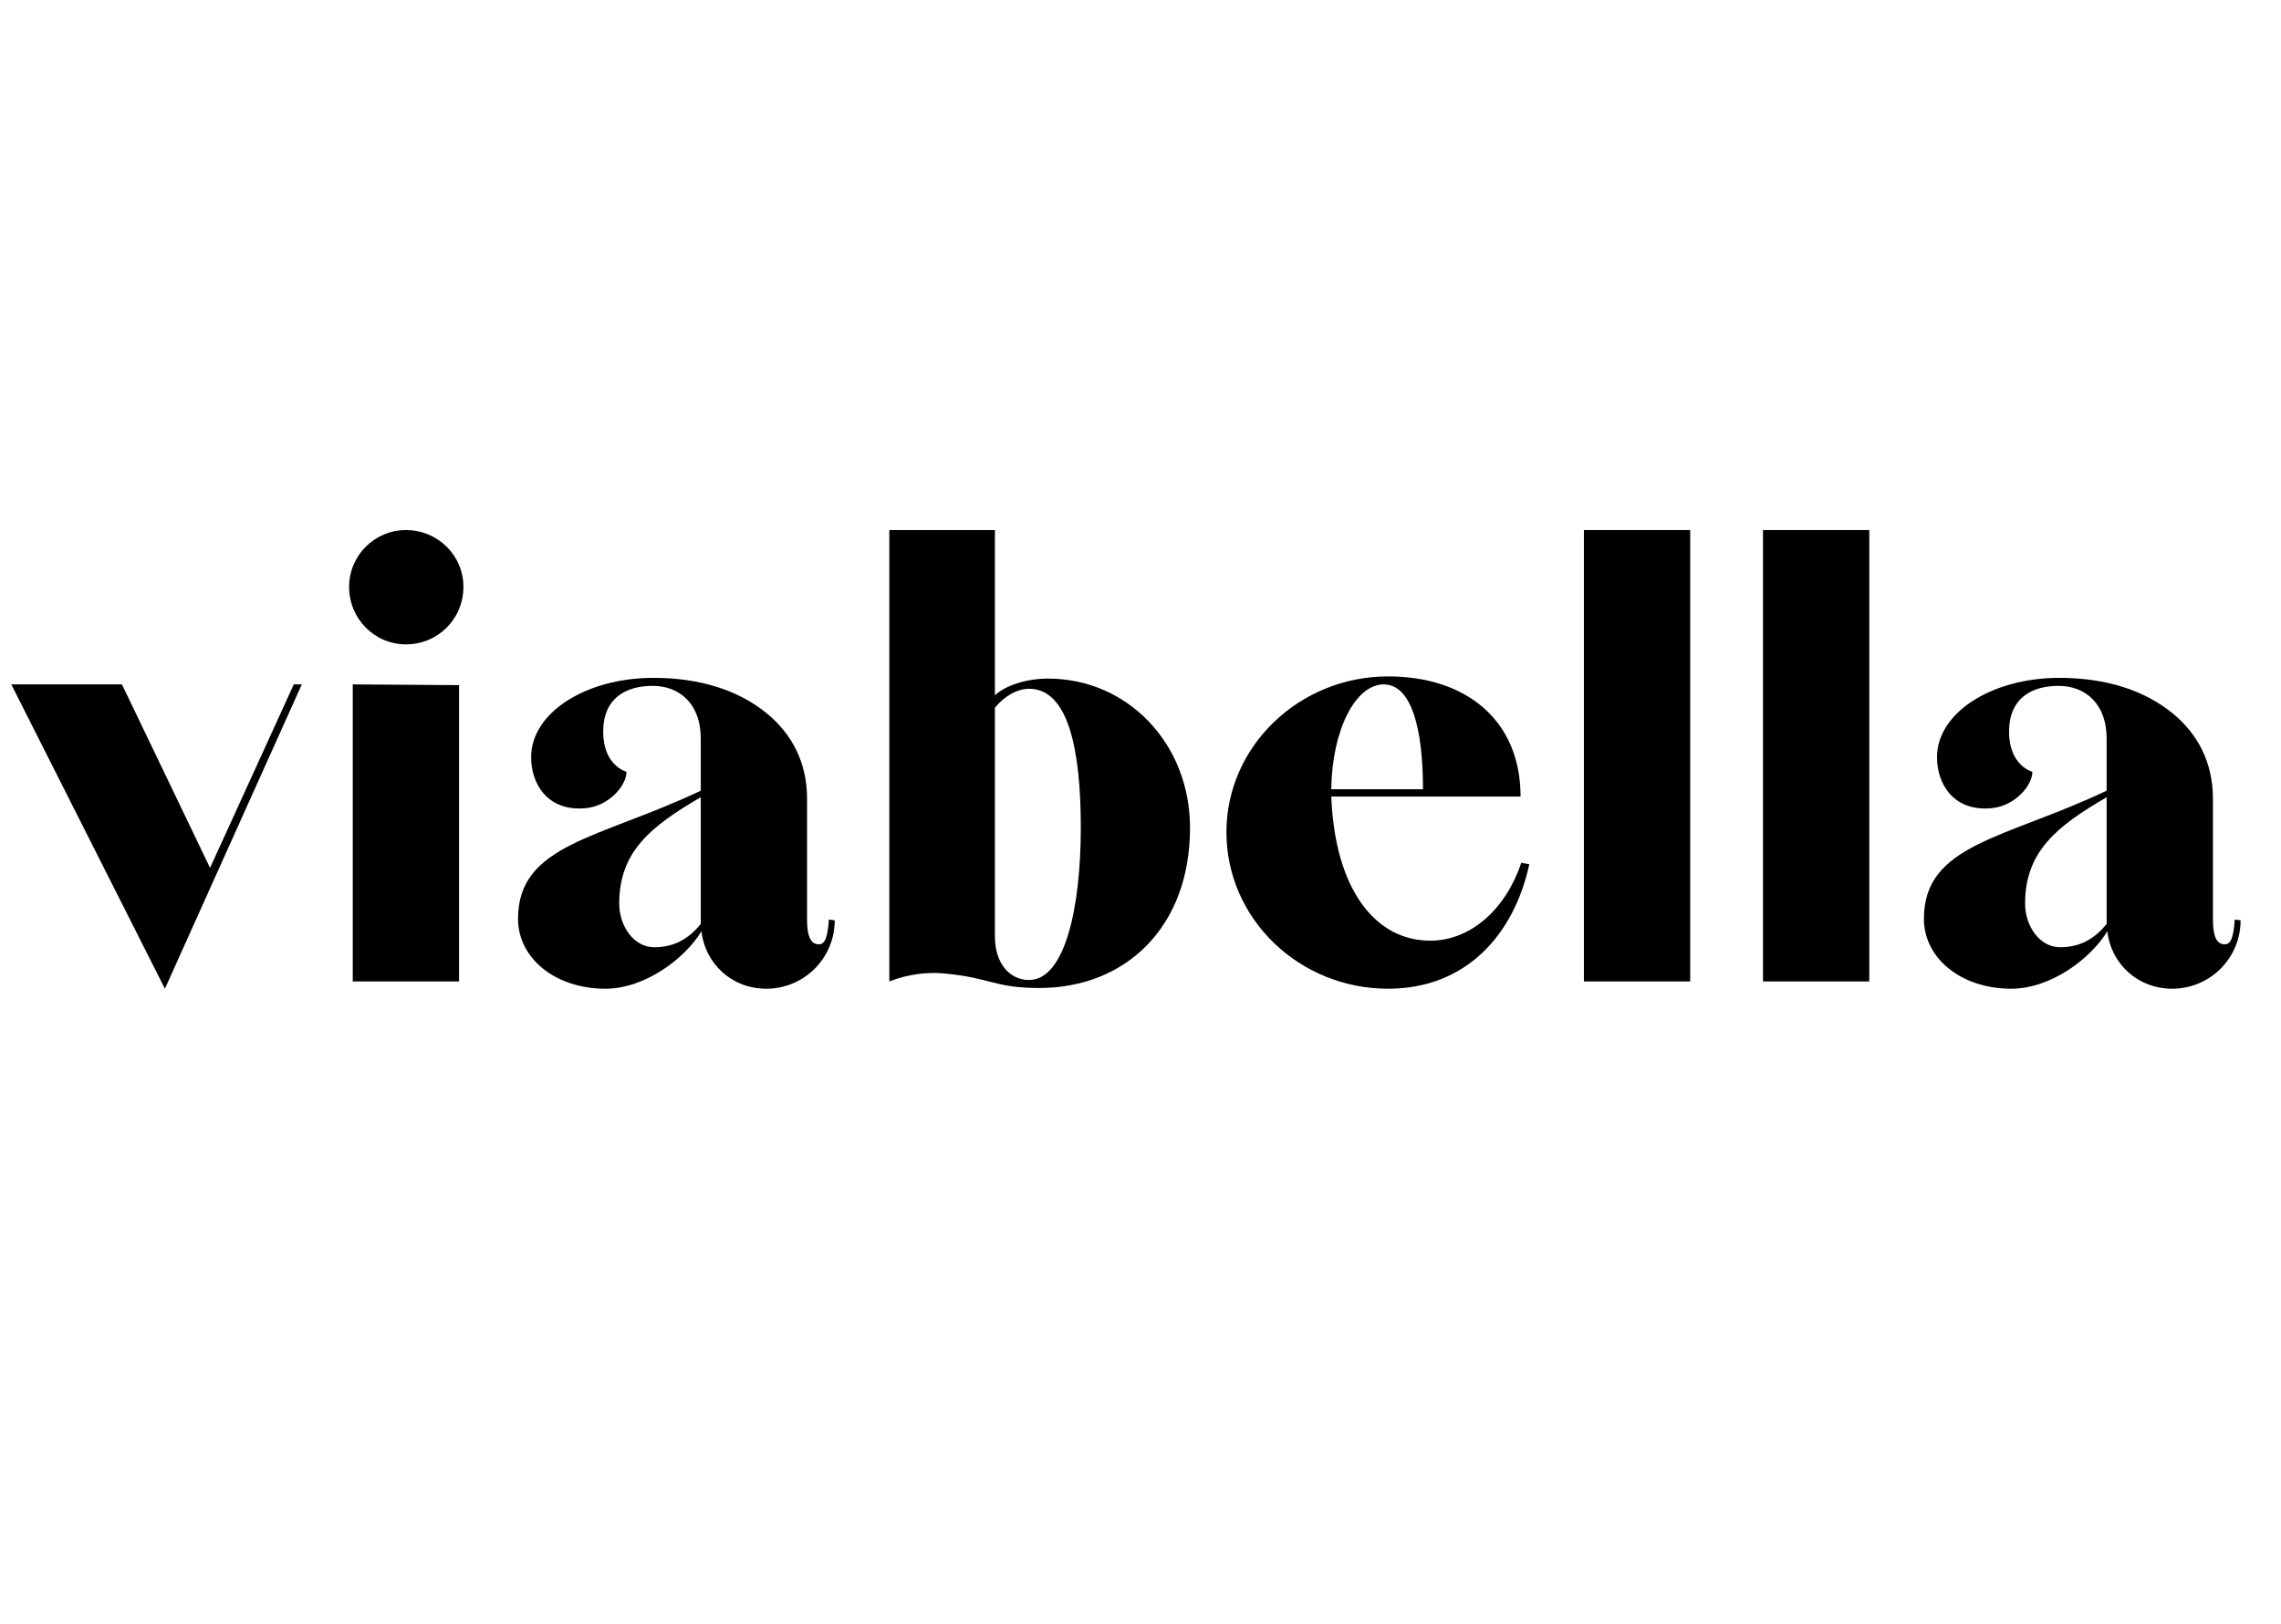
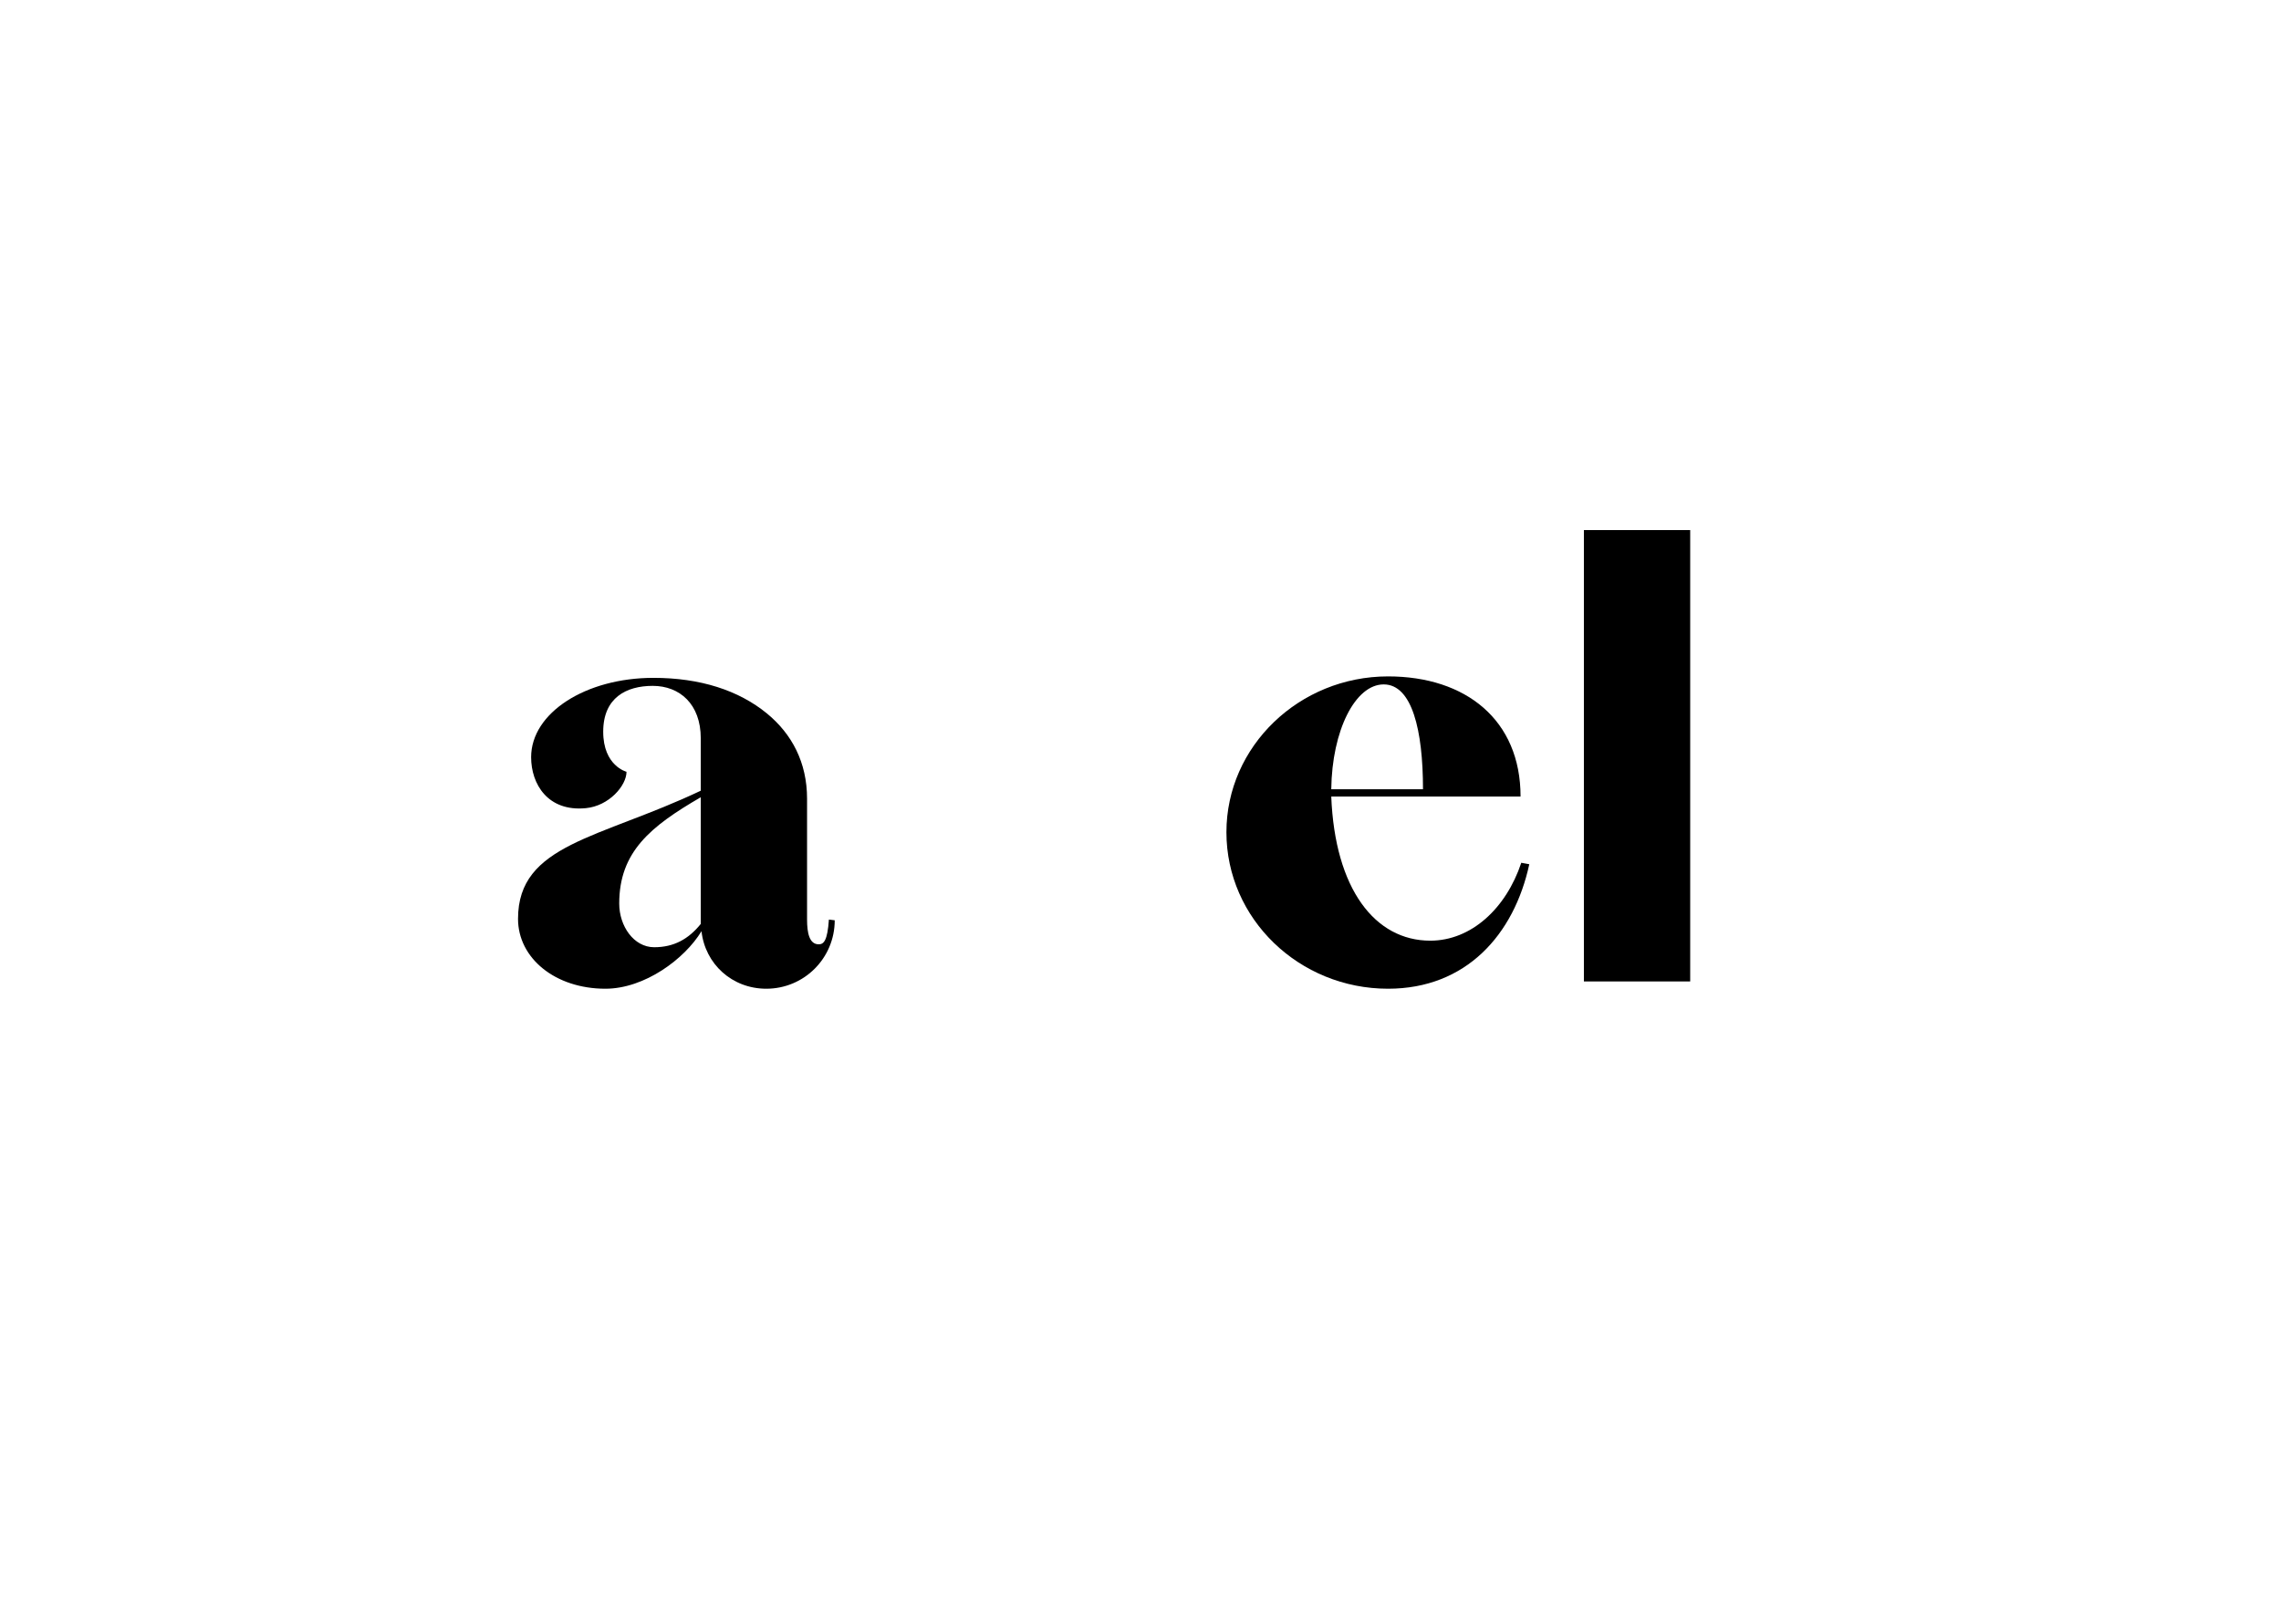
<svg xmlns="http://www.w3.org/2000/svg" width="2229" zoomAndPan="magnify" viewBox="0 0 1672.5 1190.25" height="1587" preserveAspectRatio="xMidYMid meet" version="1.0">
  <defs>
    <g />
  </defs>
  <g fill="#000000" fill-opacity="1">
    <g transform="translate(0.277, 719.388)">
      <g>
-         <path d="M 120.645 5.34 L 221.008 -217.805 L 215.133 -217.805 L 153.742 -83.277 L 89.148 -217.805 L 8.008 -217.805 Z M 120.645 5.34 " />
-       </g>
+         </g>
    </g>
  </g>
  <g fill="#000000" fill-opacity="1">
    <g transform="translate(229.291, 719.388)">
      <g>
-         <path d="M 68.332 -247.164 C 91.82 -247.164 110.504 -265.848 110.504 -289.336 C 110.504 -312.293 91.82 -330.977 68.332 -330.977 C 45.375 -330.977 26.691 -312.293 26.691 -289.336 C 26.691 -265.848 45.375 -247.164 68.332 -247.164 Z M 29.359 0 L 107.301 0 L 107.301 -217.27 L 29.359 -217.805 Z M 29.359 0 " />
-       </g>
+         </g>
    </g>
  </g>
  <g fill="#000000" fill-opacity="1">
    <g transform="translate(366.486, 719.388)">
      <g>
        <path d="M 77.406 5.34 C 106.234 5.34 135.594 -16.547 147.871 -36.836 C 150.539 -12.812 170.293 5.34 195.383 5.34 C 223.141 5.34 245.562 -17.082 245.562 -44.844 L 241.293 -45.375 C 240.223 -29.895 237.555 -27.227 233.816 -27.227 C 226.879 -27.227 225.277 -35.766 225.277 -45.375 L 225.277 -133.992 C 225.277 -160.684 214.066 -181.504 195.918 -196.449 C 175.098 -213.531 146.805 -222.609 112.637 -222.609 C 62.992 -222.609 22.953 -196.984 22.953 -164.422 C 22.953 -144.668 35.234 -124.383 62.992 -127.051 C 80.074 -128.652 92.887 -143.602 92.887 -153.742 C 92.887 -153.742 75.805 -158.016 75.805 -183.105 C 75.805 -208.195 92.887 -216.734 112.105 -216.734 C 131.855 -216.734 147.336 -203.391 147.336 -178.301 L 147.336 -139.863 C 73.137 -104.633 13.348 -100.895 13.348 -45.91 C 13.348 -17.082 40.57 5.34 77.406 5.34 Z M 113.172 -25.09 C 98.227 -25.09 87.547 -40.57 87.547 -57.121 C 87.547 -95.023 110.504 -113.707 147.336 -135.059 L 147.336 -42.172 C 138.262 -30.961 127.586 -25.09 113.172 -25.09 Z M 113.172 -25.09 " />
      </g>
    </g>
  </g>
  <g fill="#000000" fill-opacity="1">
    <g transform="translate(625.395, 719.388)">
      <g>
-         <path d="M 136.66 4.805 C 199.652 4.805 247.164 -39.504 247.164 -112.637 C 247.164 -174.562 201.254 -222.074 143.066 -222.074 C 127.586 -222.074 112.105 -217.27 104.098 -209.797 L 104.098 -330.977 L 26.691 -330.977 L 26.691 0 C 33.633 -2.668 48.043 -7.473 66.73 -5.871 C 101.43 -2.668 103.562 4.805 136.66 4.805 Z M 129.188 -1.066 C 114.773 -1.066 104.098 -13.348 104.098 -33.098 L 104.098 -200.719 C 111.035 -209.262 120.645 -214.602 129.188 -214.602 C 157.48 -214.602 167.09 -171.359 167.09 -112.637 C 167.09 -53.918 155.344 -1.066 129.188 -1.066 Z M 129.188 -1.066 " />
-       </g>
+         </g>
    </g>
  </g>
  <g fill="#000000" fill-opacity="1">
    <g transform="translate(885.905, 719.388)">
      <g>
-         <path d="M 131.855 5.34 C 188.977 5.34 224.211 -34.164 235.418 -85.945 L 229.547 -87.016 C 218.336 -53.383 192.715 -29.895 162.82 -29.895 C 122.246 -29.895 92.887 -67.797 90.219 -135.594 L 229.016 -135.594 C 229.016 -191.645 188.977 -223.676 131.855 -223.676 C 66.73 -223.676 13.348 -172.426 13.348 -109.434 C 13.348 -45.91 66.73 5.34 131.855 5.34 Z M 90.219 -140.93 C 90.75 -184.172 107.836 -217.805 128.652 -217.805 C 149.473 -217.805 157.48 -184.172 157.48 -140.93 Z M 90.219 -140.93 " />
+         <path d="M 131.855 5.34 C 188.977 5.34 224.211 -34.164 235.418 -85.945 L 229.547 -87.016 C 218.336 -53.383 192.715 -29.895 162.82 -29.895 C 122.246 -29.895 92.887 -67.797 90.219 -135.594 L 229.016 -135.594 C 229.016 -191.645 188.977 -223.676 131.855 -223.676 C 66.73 -223.676 13.348 -172.426 13.348 -109.434 C 13.348 -45.91 66.73 5.34 131.855 5.34 M 90.219 -140.93 C 90.75 -184.172 107.836 -217.805 128.652 -217.805 C 149.473 -217.805 157.48 -184.172 157.48 -140.93 Z M 90.219 -140.93 " />
      </g>
    </g>
  </g>
  <g fill="#000000" fill-opacity="1">
    <g transform="translate(1134.671, 719.388)">
      <g>
        <path d="M 26.691 0 L 104.633 0 L 104.633 -330.977 L 26.691 -330.977 Z M 26.691 0 " />
      </g>
    </g>
  </g>
  <g fill="#000000" fill-opacity="1">
    <g transform="translate(1265.994, 719.388)">
      <g>
-         <path d="M 26.691 0 L 104.633 0 L 104.633 -330.977 L 26.691 -330.977 Z M 26.691 0 " />
-       </g>
+         </g>
    </g>
  </g>
  <g fill="#000000" fill-opacity="1">
    <g transform="translate(1397.316, 719.388)">
      <g>
-         <path d="M 77.406 5.34 C 106.234 5.34 135.594 -16.547 147.871 -36.836 C 150.539 -12.812 170.293 5.34 195.383 5.34 C 223.141 5.34 245.562 -17.082 245.562 -44.844 L 241.293 -45.375 C 240.223 -29.895 237.555 -27.227 233.816 -27.227 C 226.879 -27.227 225.277 -35.766 225.277 -45.375 L 225.277 -133.992 C 225.277 -160.684 214.066 -181.504 195.918 -196.449 C 175.098 -213.531 146.805 -222.609 112.637 -222.609 C 62.992 -222.609 22.953 -196.984 22.953 -164.422 C 22.953 -144.668 35.234 -124.383 62.992 -127.051 C 80.074 -128.652 92.887 -143.602 92.887 -153.742 C 92.887 -153.742 75.805 -158.016 75.805 -183.105 C 75.805 -208.195 92.887 -216.734 112.105 -216.734 C 131.855 -216.734 147.336 -203.391 147.336 -178.301 L 147.336 -139.863 C 73.137 -104.633 13.348 -100.895 13.348 -45.91 C 13.348 -17.082 40.57 5.34 77.406 5.34 Z M 113.172 -25.09 C 98.227 -25.09 87.547 -40.57 87.547 -57.121 C 87.547 -95.023 110.504 -113.707 147.336 -135.059 L 147.336 -42.172 C 138.262 -30.961 127.586 -25.09 113.172 -25.09 Z M 113.172 -25.09 " />
-       </g>
+         </g>
    </g>
  </g>
</svg>